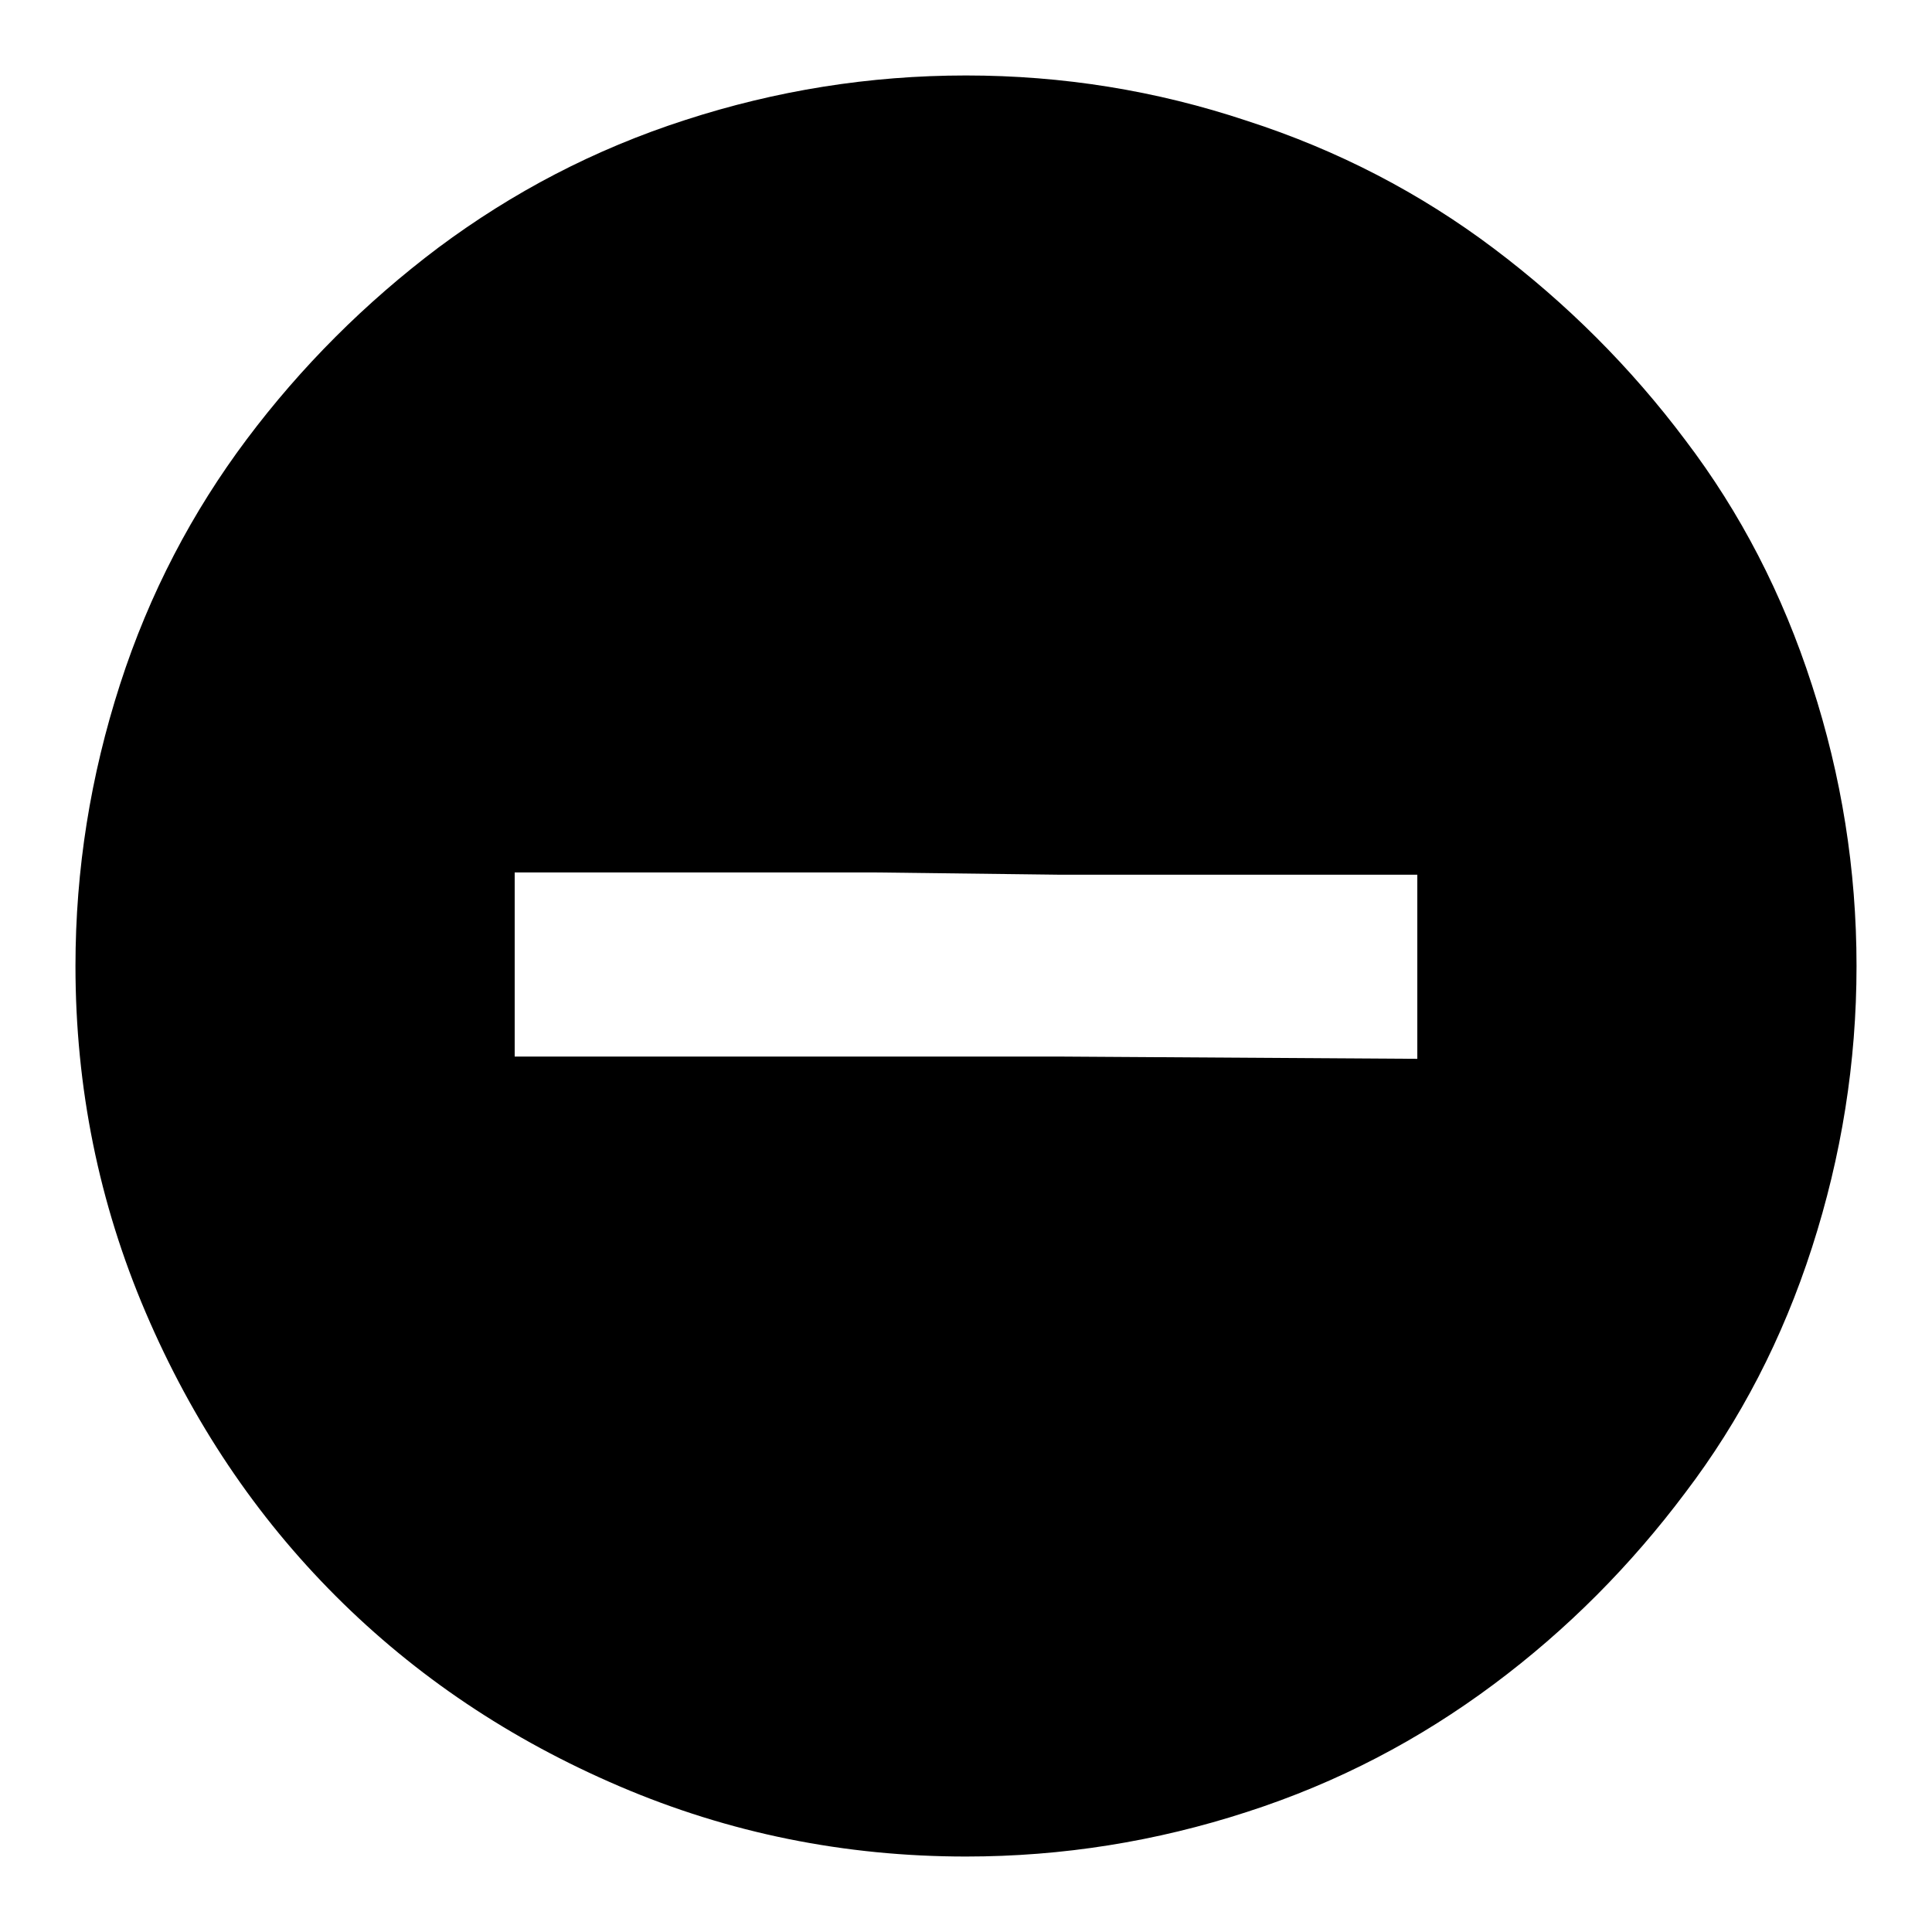
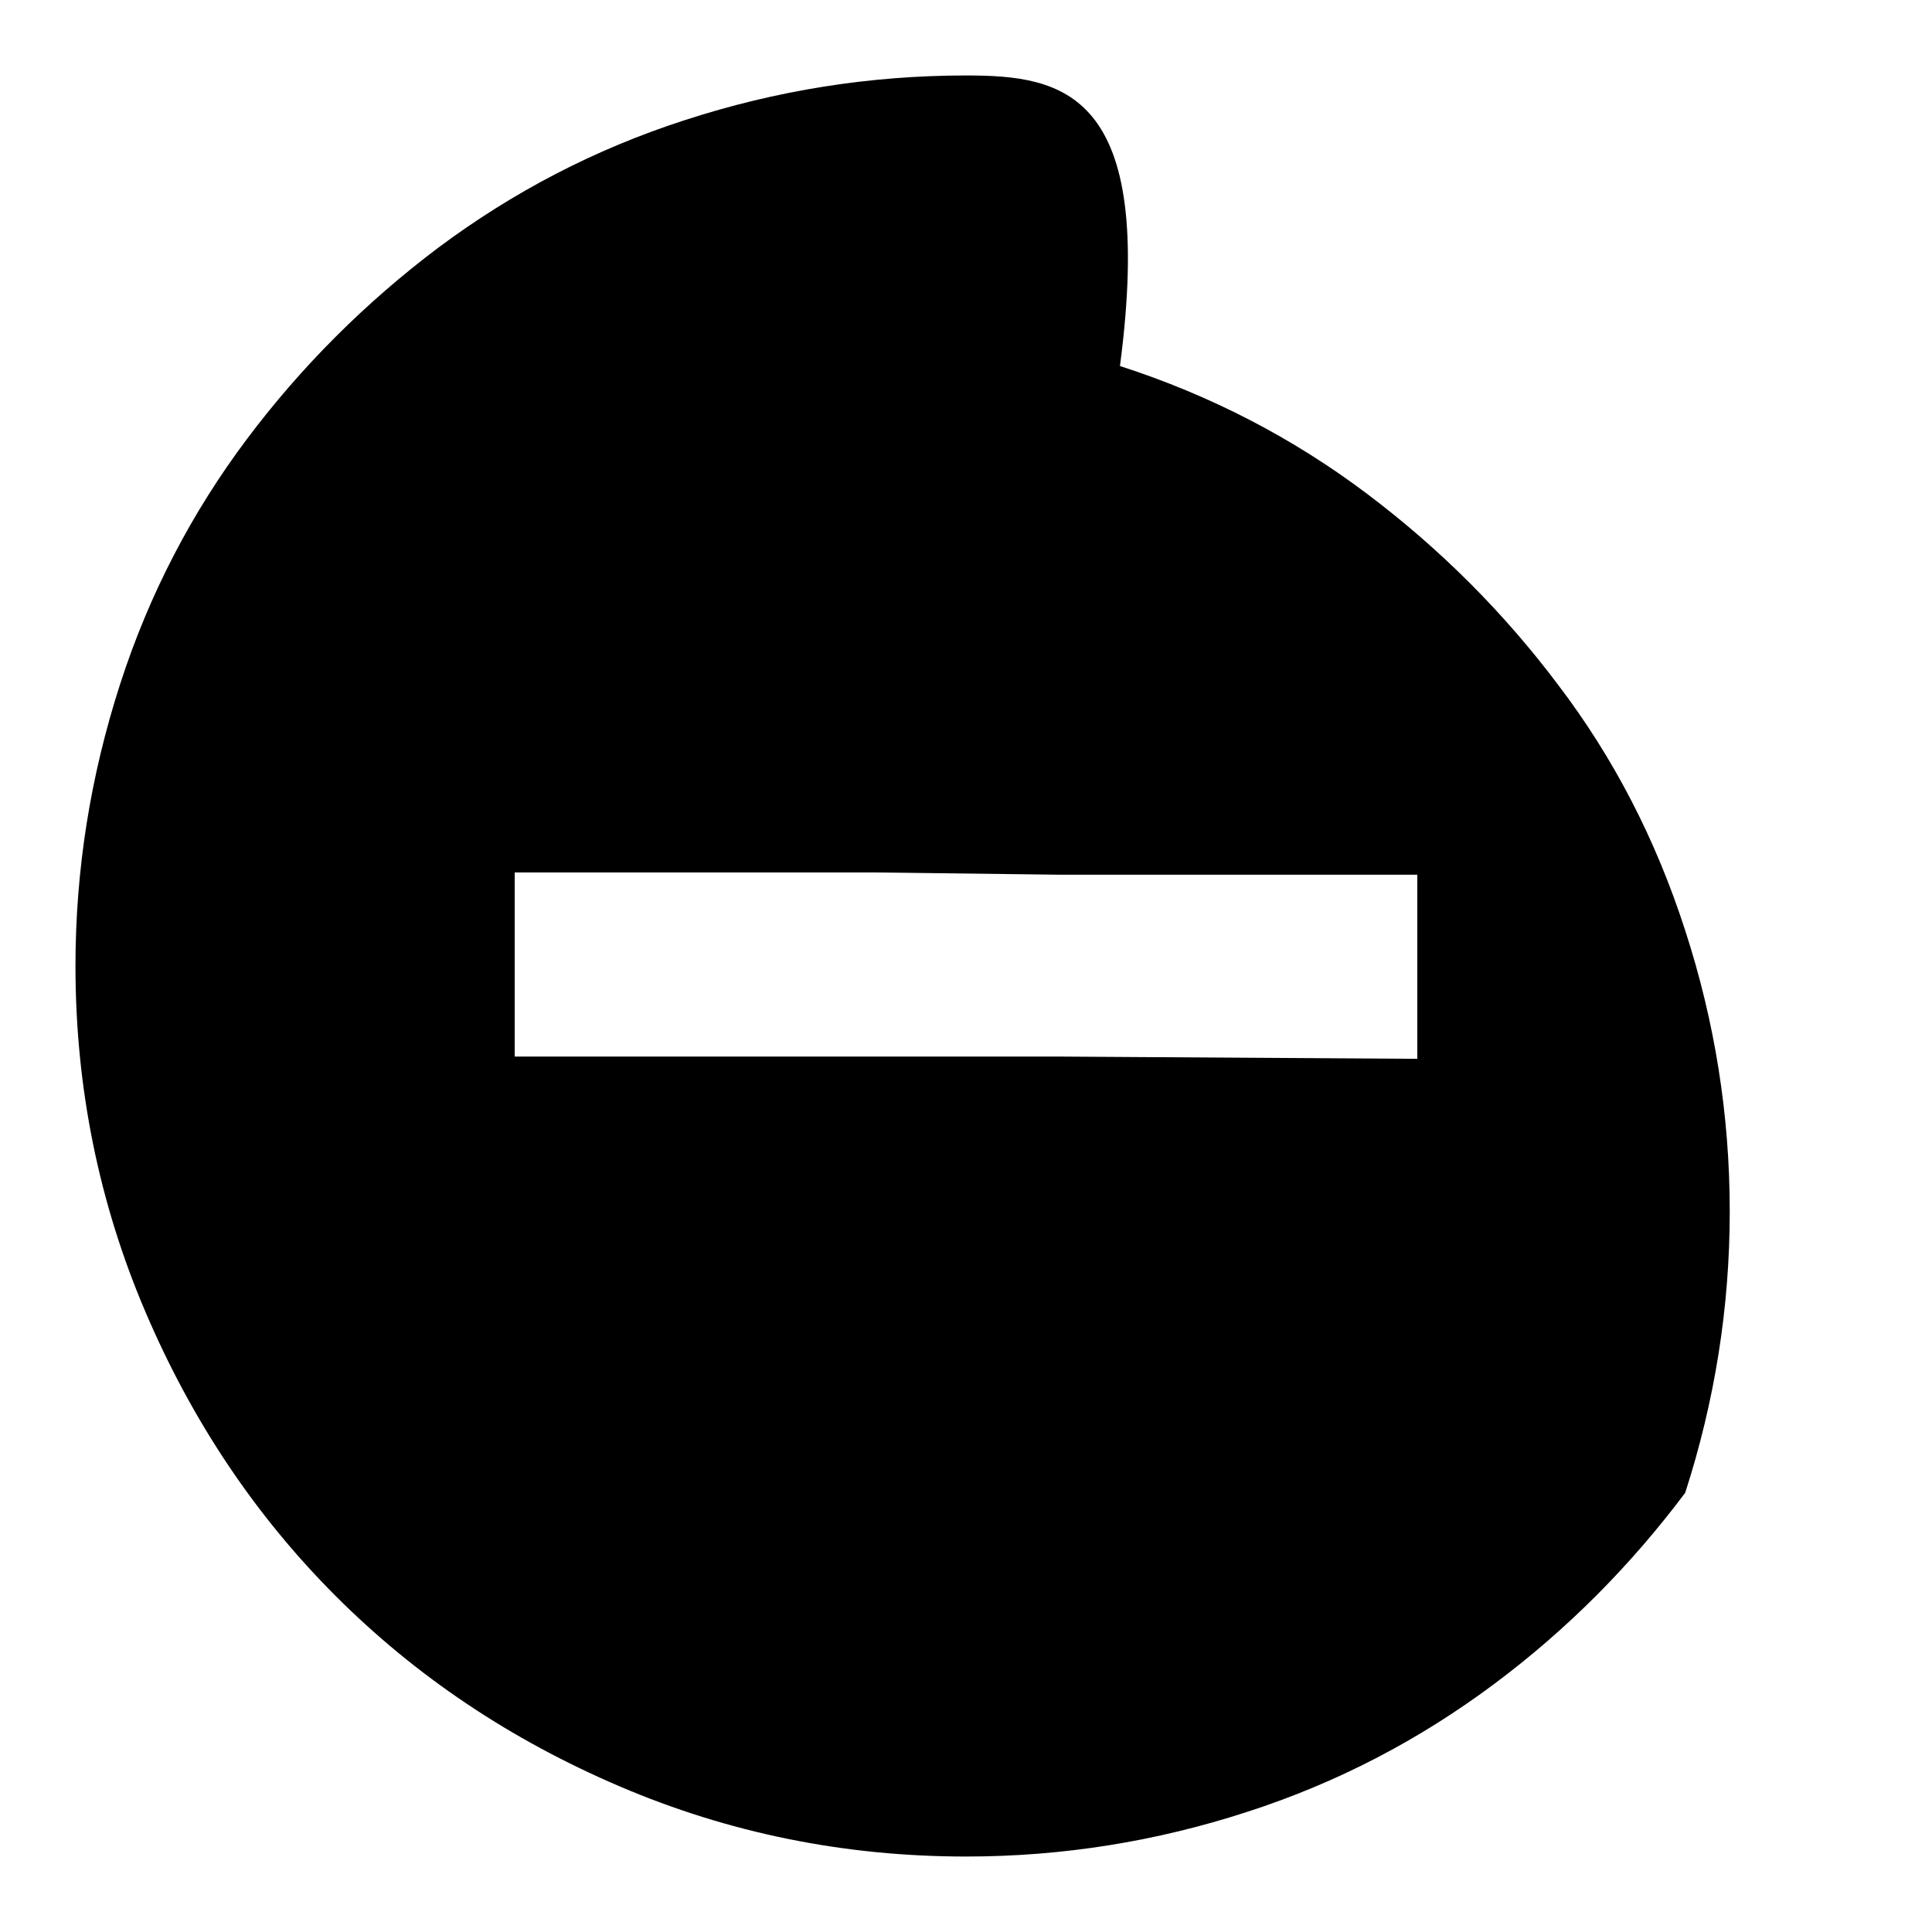
<svg xmlns="http://www.w3.org/2000/svg" version="1.1" x="0px" y="0px" viewBox="0 0 256 256" enable-background="new 0 0 256 256" xml:space="preserve">
  <g>
    <g>
-       <path fill="#000000" d="M128,10c-12.8,0-25.2,2-37.2,5.9c-12.1,3.9-22.9,9.6-32.7,16.9c-9.7,7.3-18.2,15.8-25.4,25.4c-7.2,9.6-12.9,20.4-16.8,32.5C12,102.8,10,115.2,10,128c0,16.1,3.1,31.4,9.3,45.9c6.2,14.5,14.6,27,25.2,37.6c10.6,10.6,23.1,19,37.6,25.2c14.5,6.2,29.8,9.3,45.9,9.3c12.8,0,25.2-2,37.2-5.9c12.1-3.9,22.9-9.6,32.7-16.9s18.2-15.8,25.4-25.4c7.3-9.6,12.9-20.4,16.8-32.5c3.9-12.1,5.9-24.5,5.9-37.3c0-12.8-2-25.2-5.9-37.2c-3.9-12.1-9.5-22.9-16.8-32.5c-7.2-9.6-15.7-18.1-25.4-25.4c-9.7-7.3-20.6-13-32.7-16.9C153.2,12,140.8,10,128,10z M187.8,140.3l-47.5-0.3H68.2v-24.4h47.5l24.4,0.3h47.7V140.3z" />
+       <path fill="#000000" d="M128,10c-12.8,0-25.2,2-37.2,5.9c-12.1,3.9-22.9,9.6-32.7,16.9c-9.7,7.3-18.2,15.8-25.4,25.4c-7.2,9.6-12.9,20.4-16.8,32.5C12,102.8,10,115.2,10,128c0,16.1,3.1,31.4,9.3,45.9c6.2,14.5,14.6,27,25.2,37.6c10.6,10.6,23.1,19,37.6,25.2c14.5,6.2,29.8,9.3,45.9,9.3c12.8,0,25.2-2,37.2-5.9c12.1-3.9,22.9-9.6,32.7-16.9s18.2-15.8,25.4-25.4c3.9-12.1,5.9-24.5,5.9-37.3c0-12.8-2-25.2-5.9-37.2c-3.9-12.1-9.5-22.9-16.8-32.5c-7.2-9.6-15.7-18.1-25.4-25.4c-9.7-7.3-20.6-13-32.7-16.9C153.2,12,140.8,10,128,10z M187.8,140.3l-47.5-0.3H68.2v-24.4h47.5l24.4,0.3h47.7V140.3z" />
    </g>
  </g>
</svg>